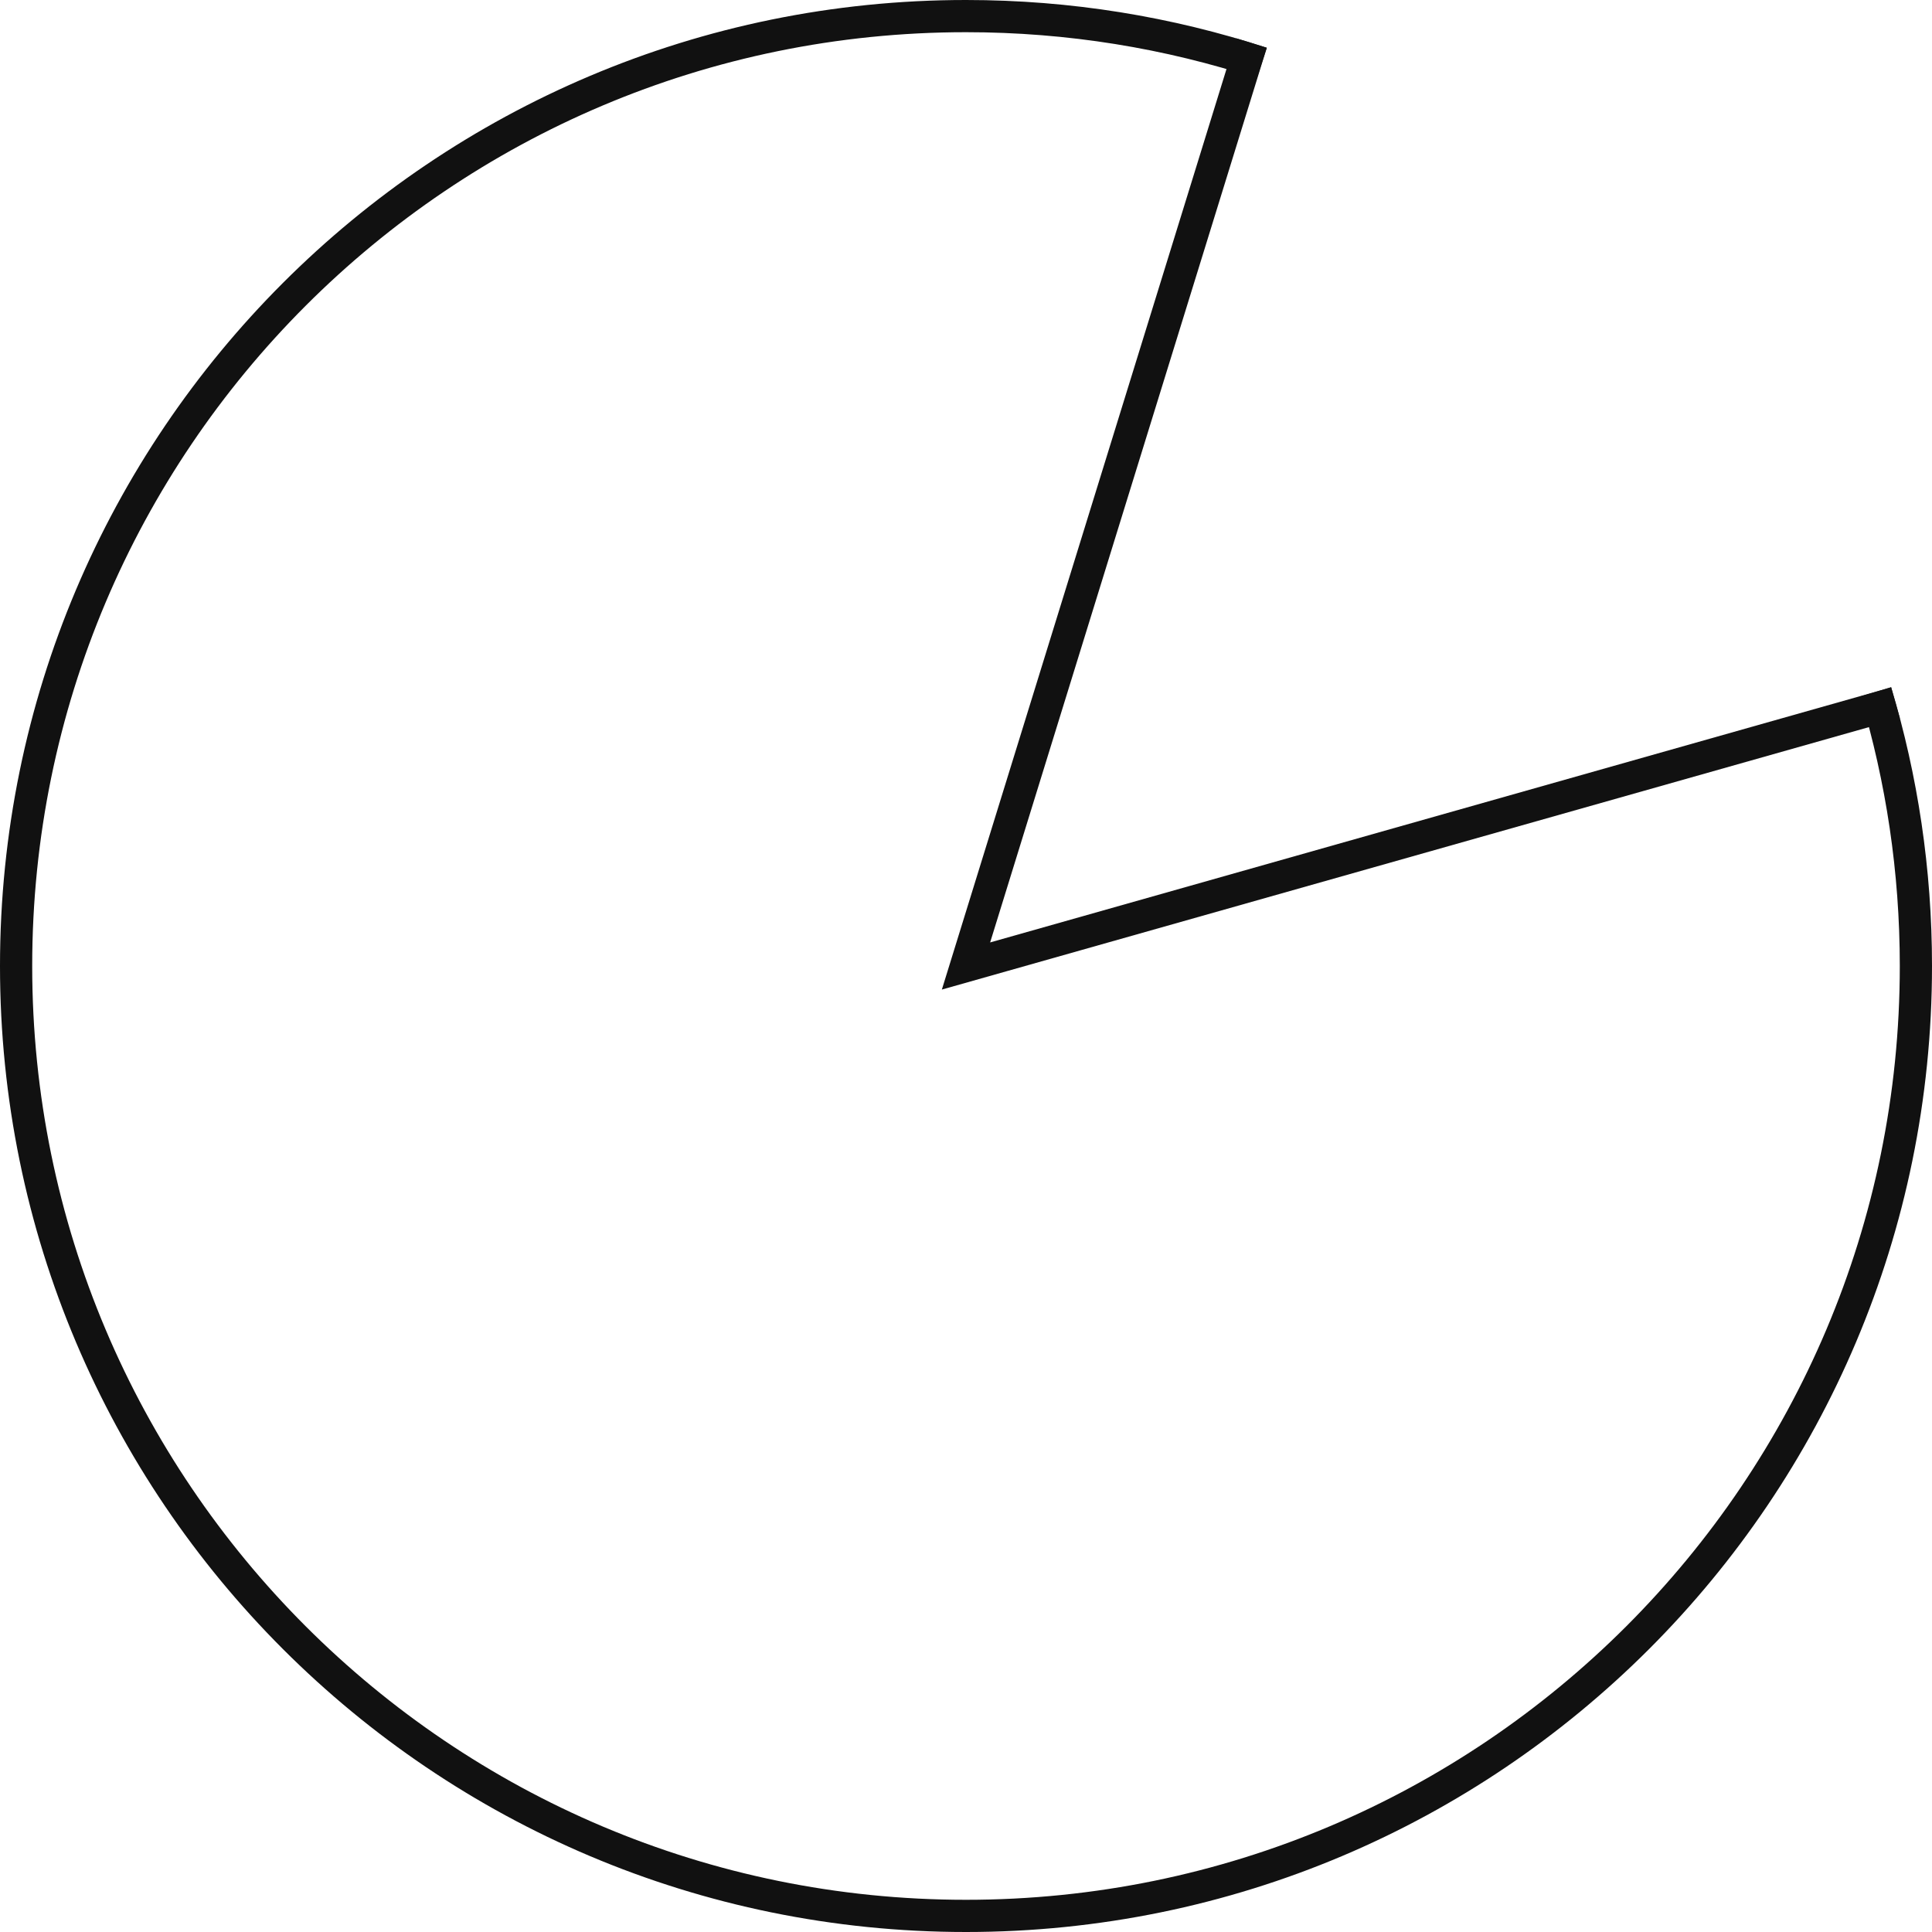
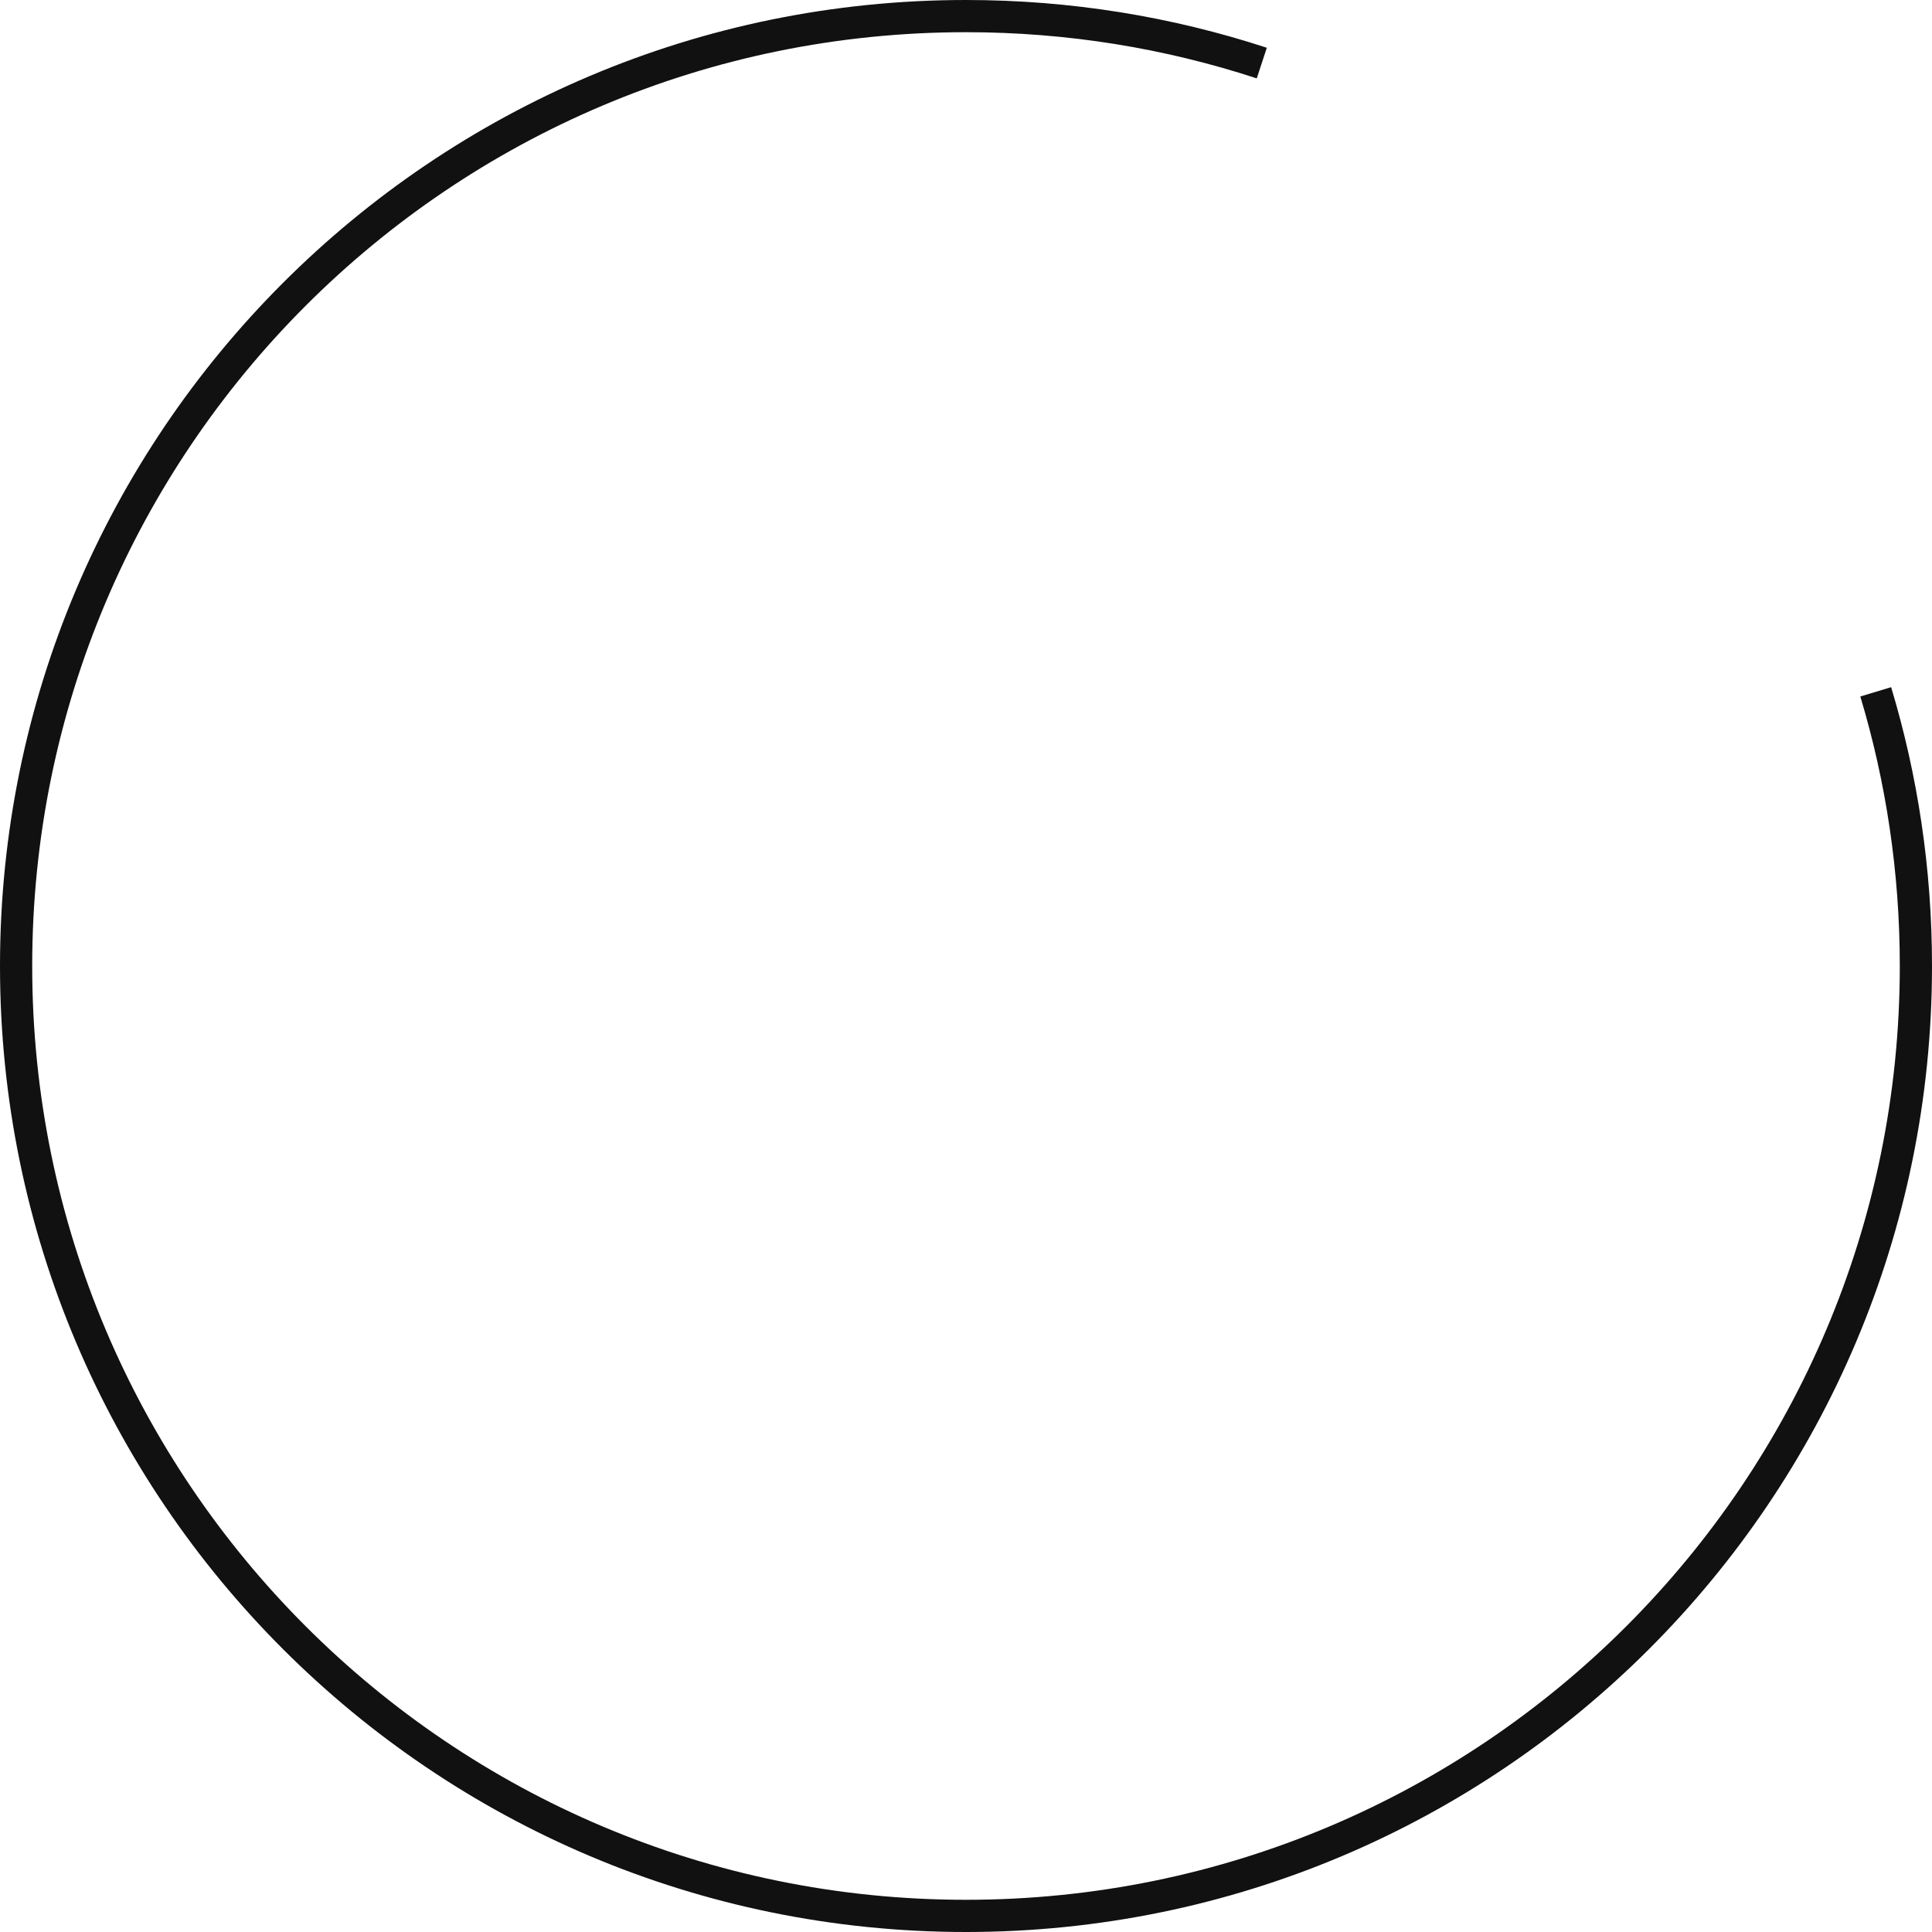
<svg xmlns="http://www.w3.org/2000/svg" width="60" height="60" viewBox="0 0 60 60" fill="none">
-   <path d="M38.863 1.336L30 30L58.867 21.828" stroke="#111111" />
  <path fill-rule="evenodd" clip-rule="evenodd" d="M59 30C59 46.016 46.016 59 30 59C13.984 59 1 46.016 1 30C1 13.984 13.984 1 30 1C33.153 1 36.188 1.503 39.03 2.434L39.342 1.483C36.402 0.521 33.262 0 30 0C13.431 0 0 13.431 0 30C0 46.569 13.431 60 30 60C46.569 60 60 46.569 60 30C60 26.99 59.557 24.083 58.731 21.341L57.774 21.63C58.571 24.28 59 27.09 59 30Z" fill="#111111" />
</svg>